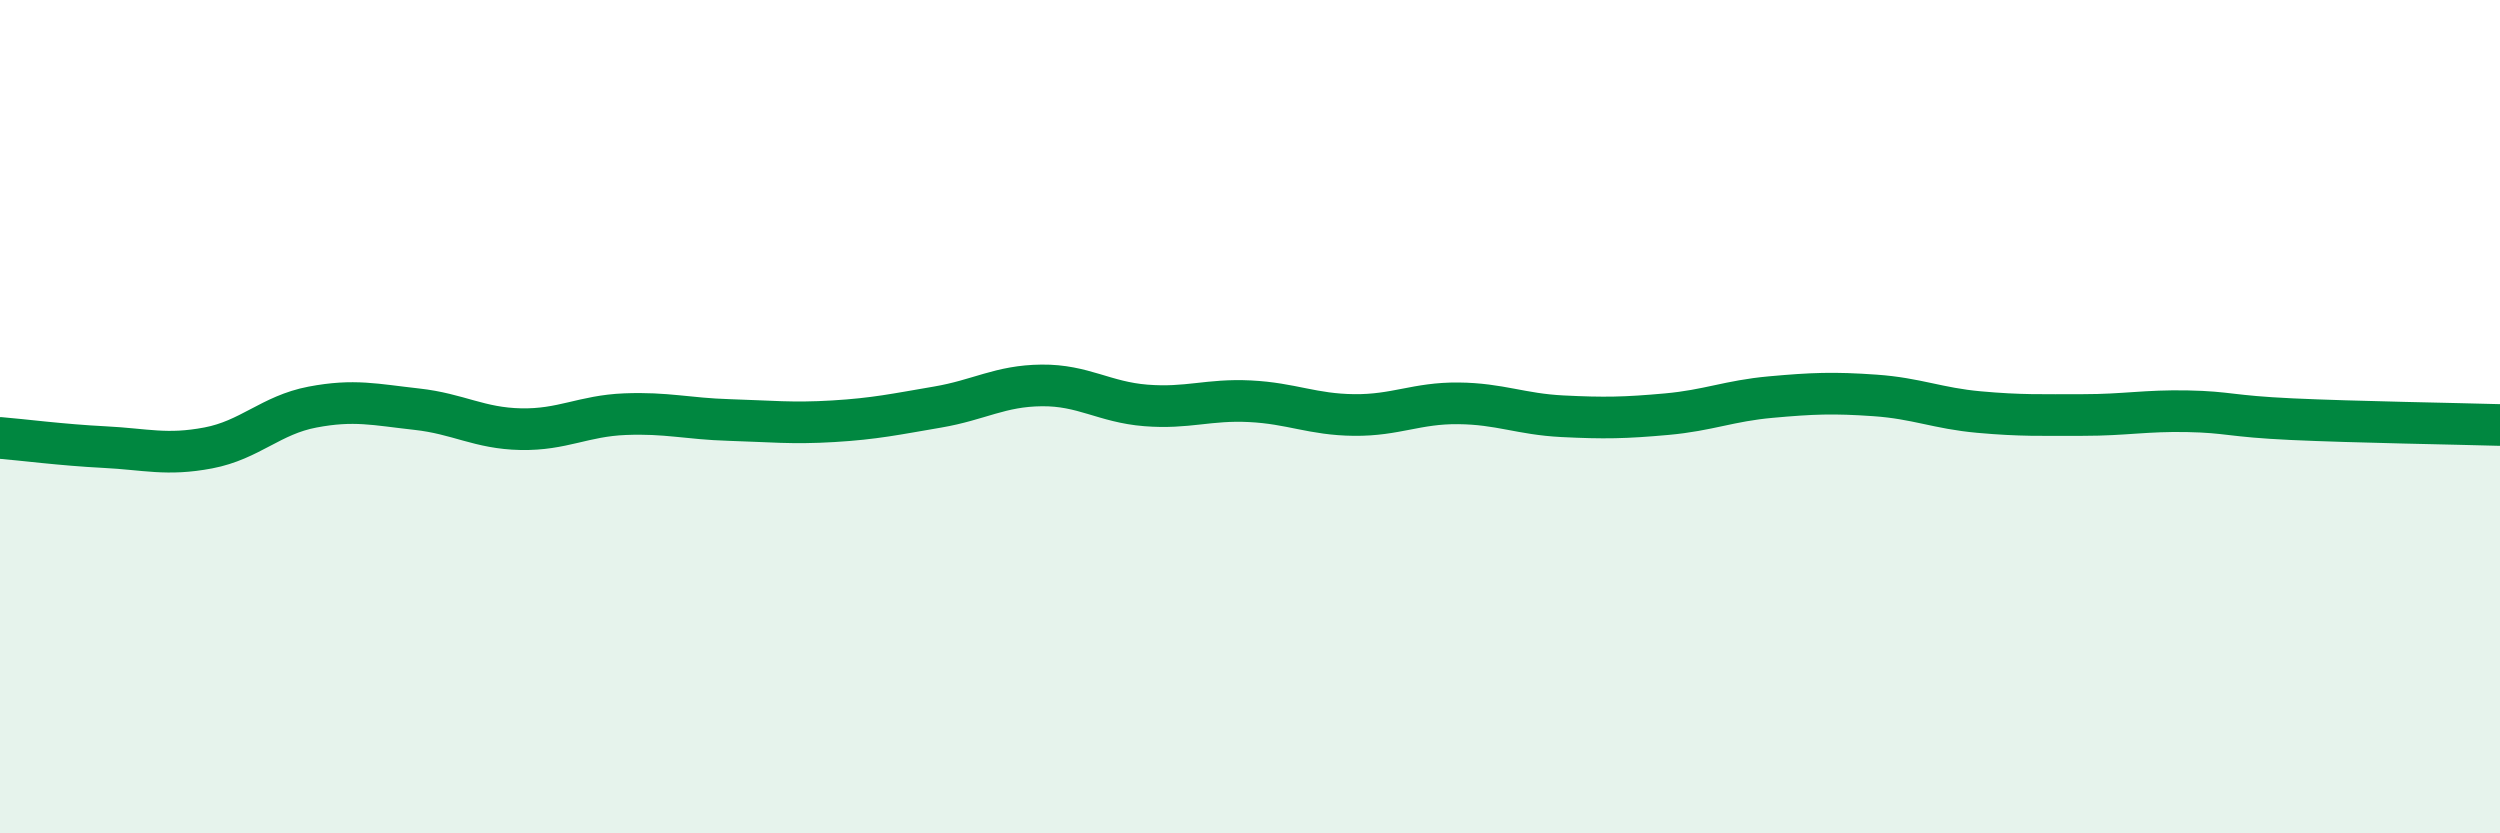
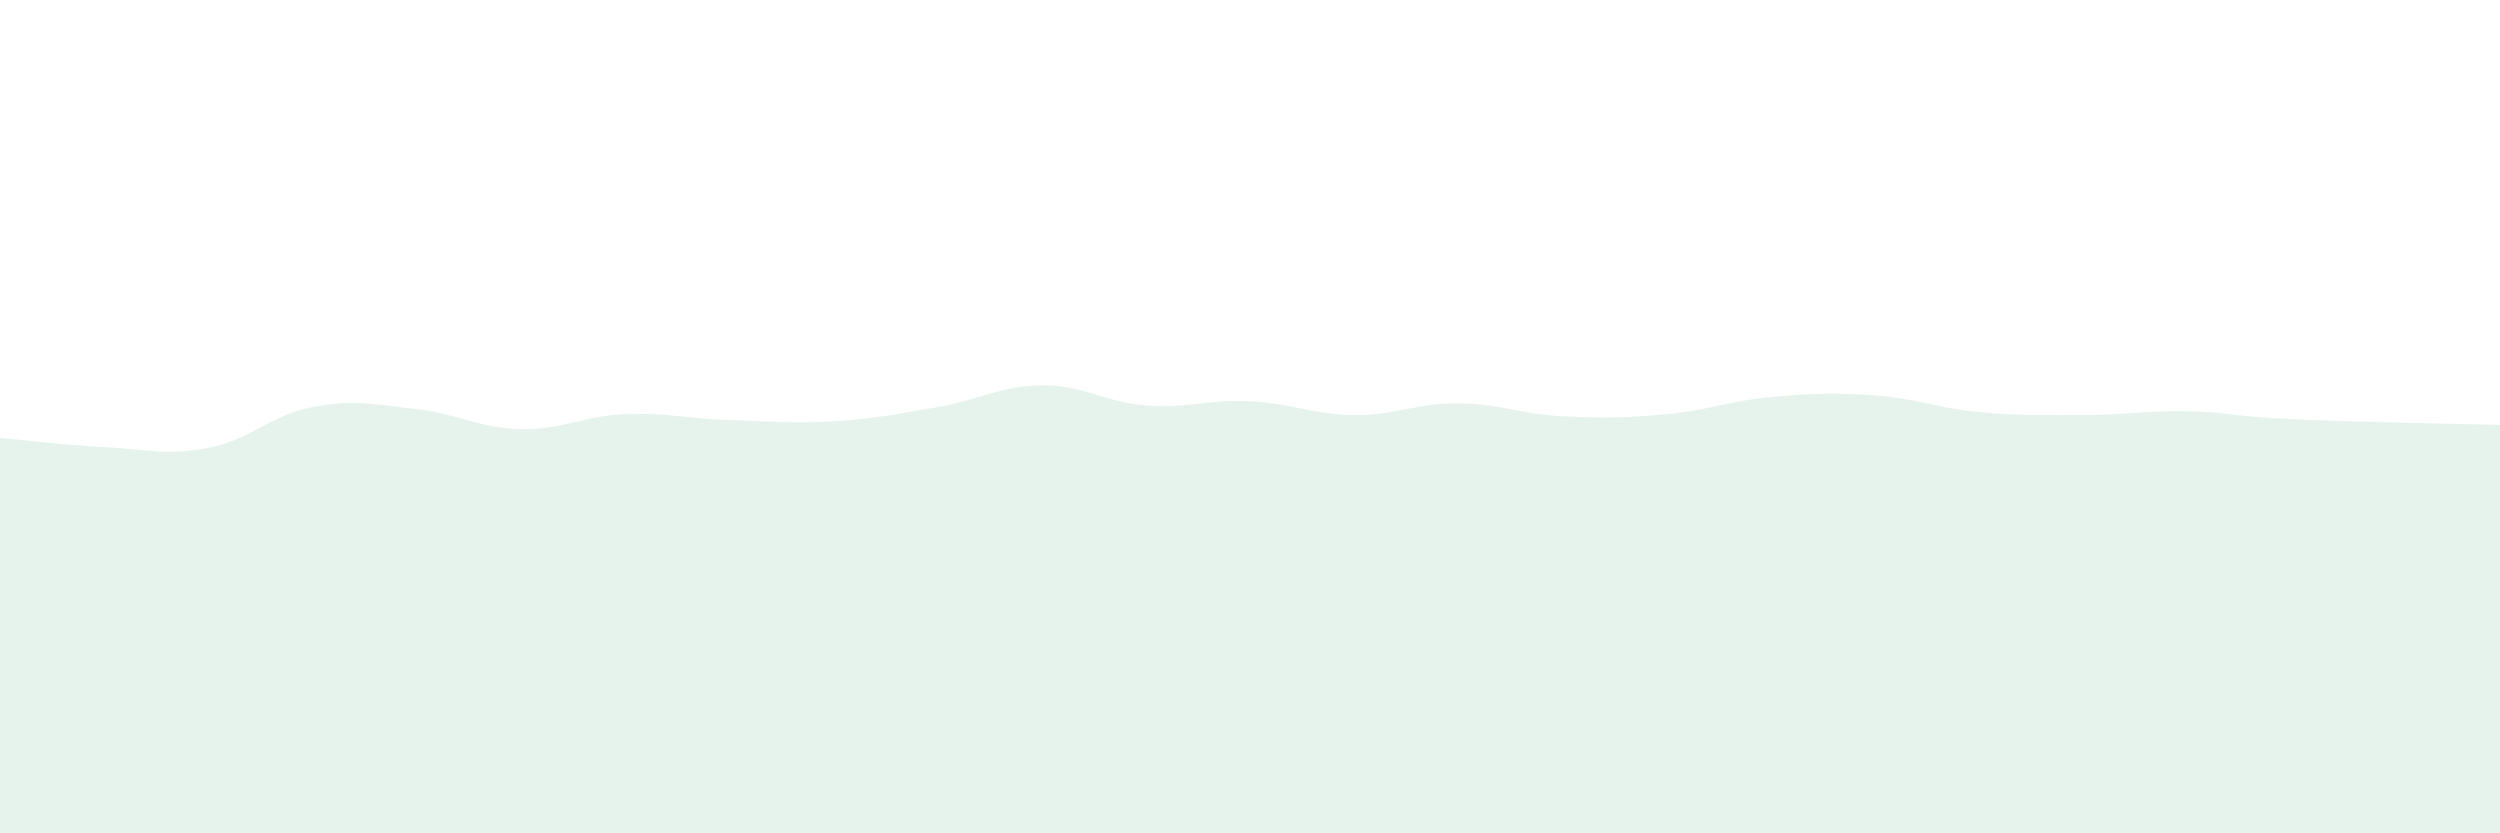
<svg xmlns="http://www.w3.org/2000/svg" width="60" height="20" viewBox="0 0 60 20">
  <path d="M 0,10.51 C 0.5,10.55 1.5,10.68 2.5,10.73 C 3.5,10.78 4,10.94 5,10.75 C 6,10.56 6.5,9.96 7.5,9.77 C 8.5,9.58 9,9.71 10,9.82 C 11,9.93 11.5,10.28 12.5,10.3 C 13.5,10.32 14,9.98 15,9.94 C 16,9.9 16.5,10.05 17.5,10.08 C 18.5,10.11 19,10.17 20,10.11 C 21,10.05 21.5,9.94 22.5,9.77 C 23.5,9.6 24,9.26 25,9.25 C 26,9.24 26.5,9.65 27.5,9.73 C 28.5,9.81 29,9.58 30,9.63 C 31,9.68 31.5,9.95 32.5,9.96 C 33.5,9.97 34,9.67 35,9.68 C 36,9.69 36.5,9.94 37.5,9.99 C 38.5,10.04 39,10.03 40,9.94 C 41,9.85 41.5,9.62 42.5,9.53 C 43.5,9.44 44,9.42 45,9.49 C 46,9.56 46.5,9.8 47.5,9.89 C 48.5,9.98 49,9.96 50,9.96 C 51,9.96 51.5,9.85 52.5,9.87 C 53.5,9.89 53.5,9.99 55,10.06 C 56.5,10.13 59,10.17 60,10.2L60 20L0 20Z" fill="#008740" opacity="0.1" stroke-linecap="round" stroke-linejoin="round" />
-   <path d="M 0,10.51 C 0.5,10.55 1.5,10.68 2.5,10.73 C 3.5,10.78 4,10.94 5,10.75 C 6,10.56 6.5,9.96 7.5,9.77 C 8.5,9.58 9,9.71 10,9.82 C 11,9.93 11.5,10.28 12.5,10.3 C 13.5,10.32 14,9.98 15,9.94 C 16,9.9 16.5,10.05 17.5,10.08 C 18.5,10.11 19,10.17 20,10.11 C 21,10.05 21.5,9.94 22.5,9.77 C 23.5,9.6 24,9.26 25,9.25 C 26,9.24 26.5,9.65 27.5,9.73 C 28.5,9.81 29,9.58 30,9.63 C 31,9.68 31.5,9.95 32.5,9.96 C 33.5,9.97 34,9.67 35,9.68 C 36,9.69 36.5,9.94 37.5,9.99 C 38.5,10.04 39,10.03 40,9.94 C 41,9.85 41.5,9.62 42.5,9.53 C 43.5,9.44 44,9.42 45,9.49 C 46,9.56 46.5,9.8 47.5,9.89 C 48.5,9.98 49,9.96 50,9.96 C 51,9.96 51.5,9.85 52.5,9.87 C 53.5,9.89 53.5,9.99 55,10.06 C 56.5,10.13 59,10.17 60,10.2" stroke="#008740" stroke-width="1" fill="none" stroke-linecap="round" stroke-linejoin="round" />
</svg>